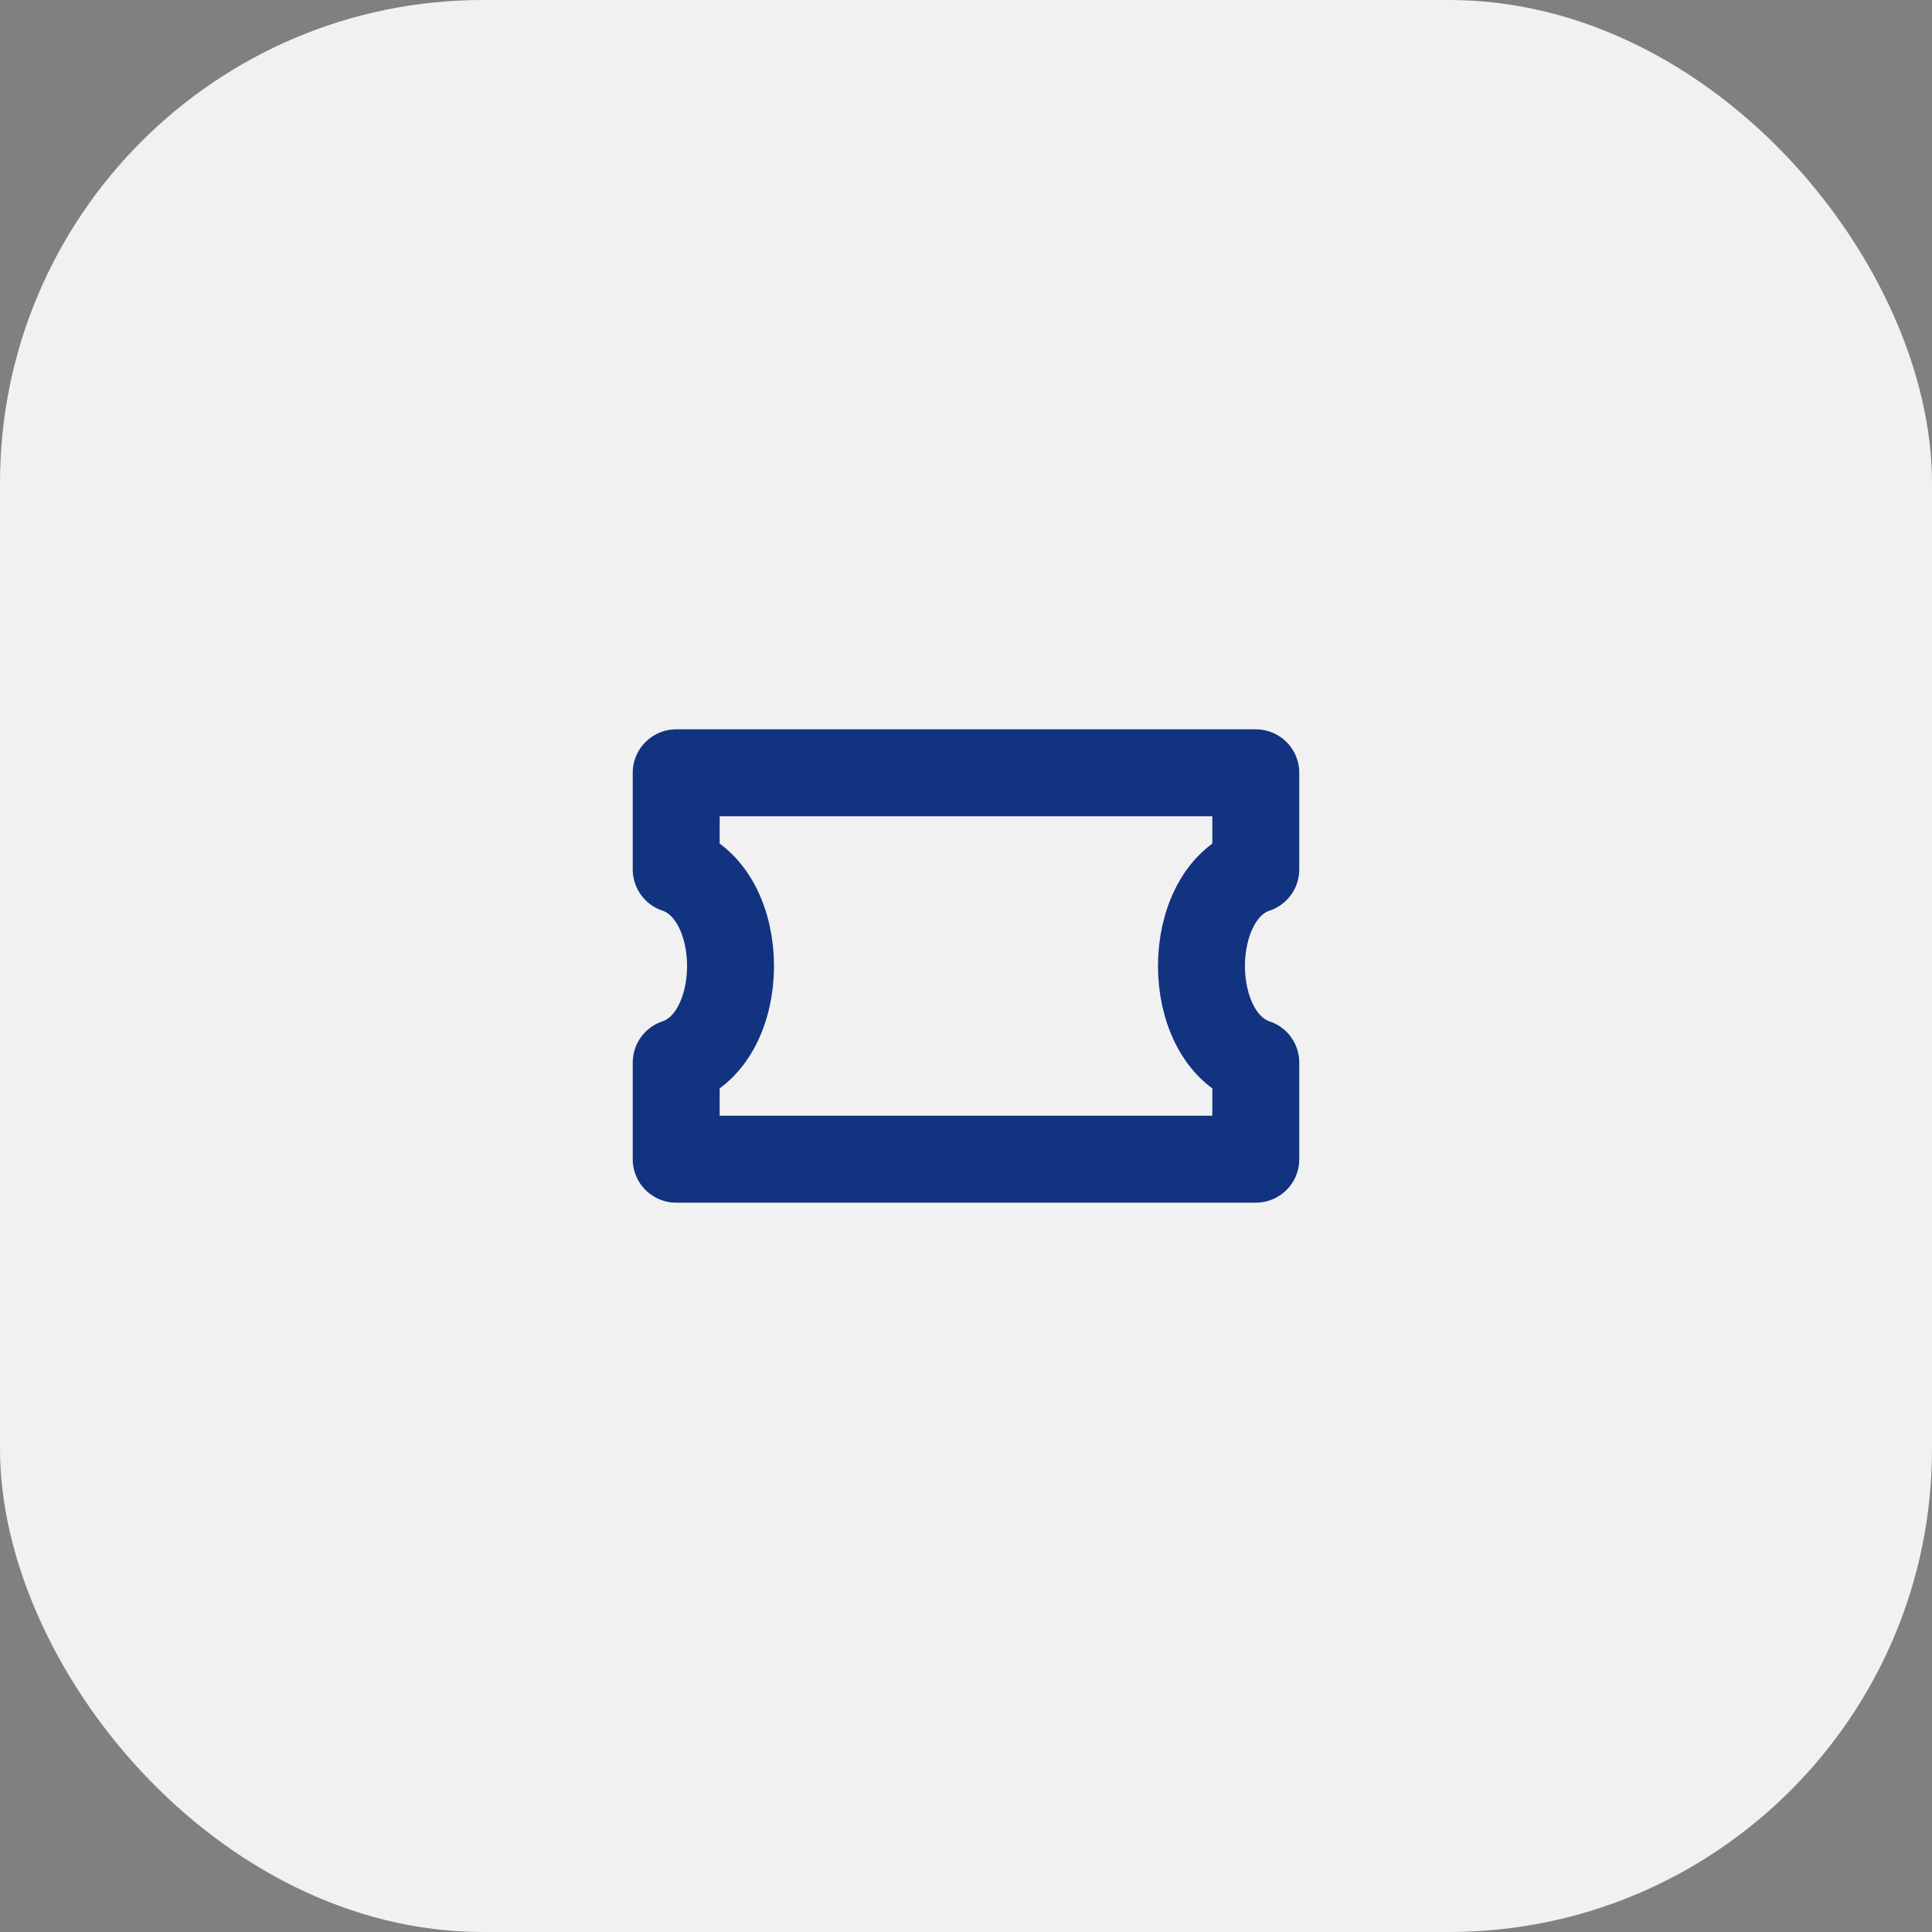
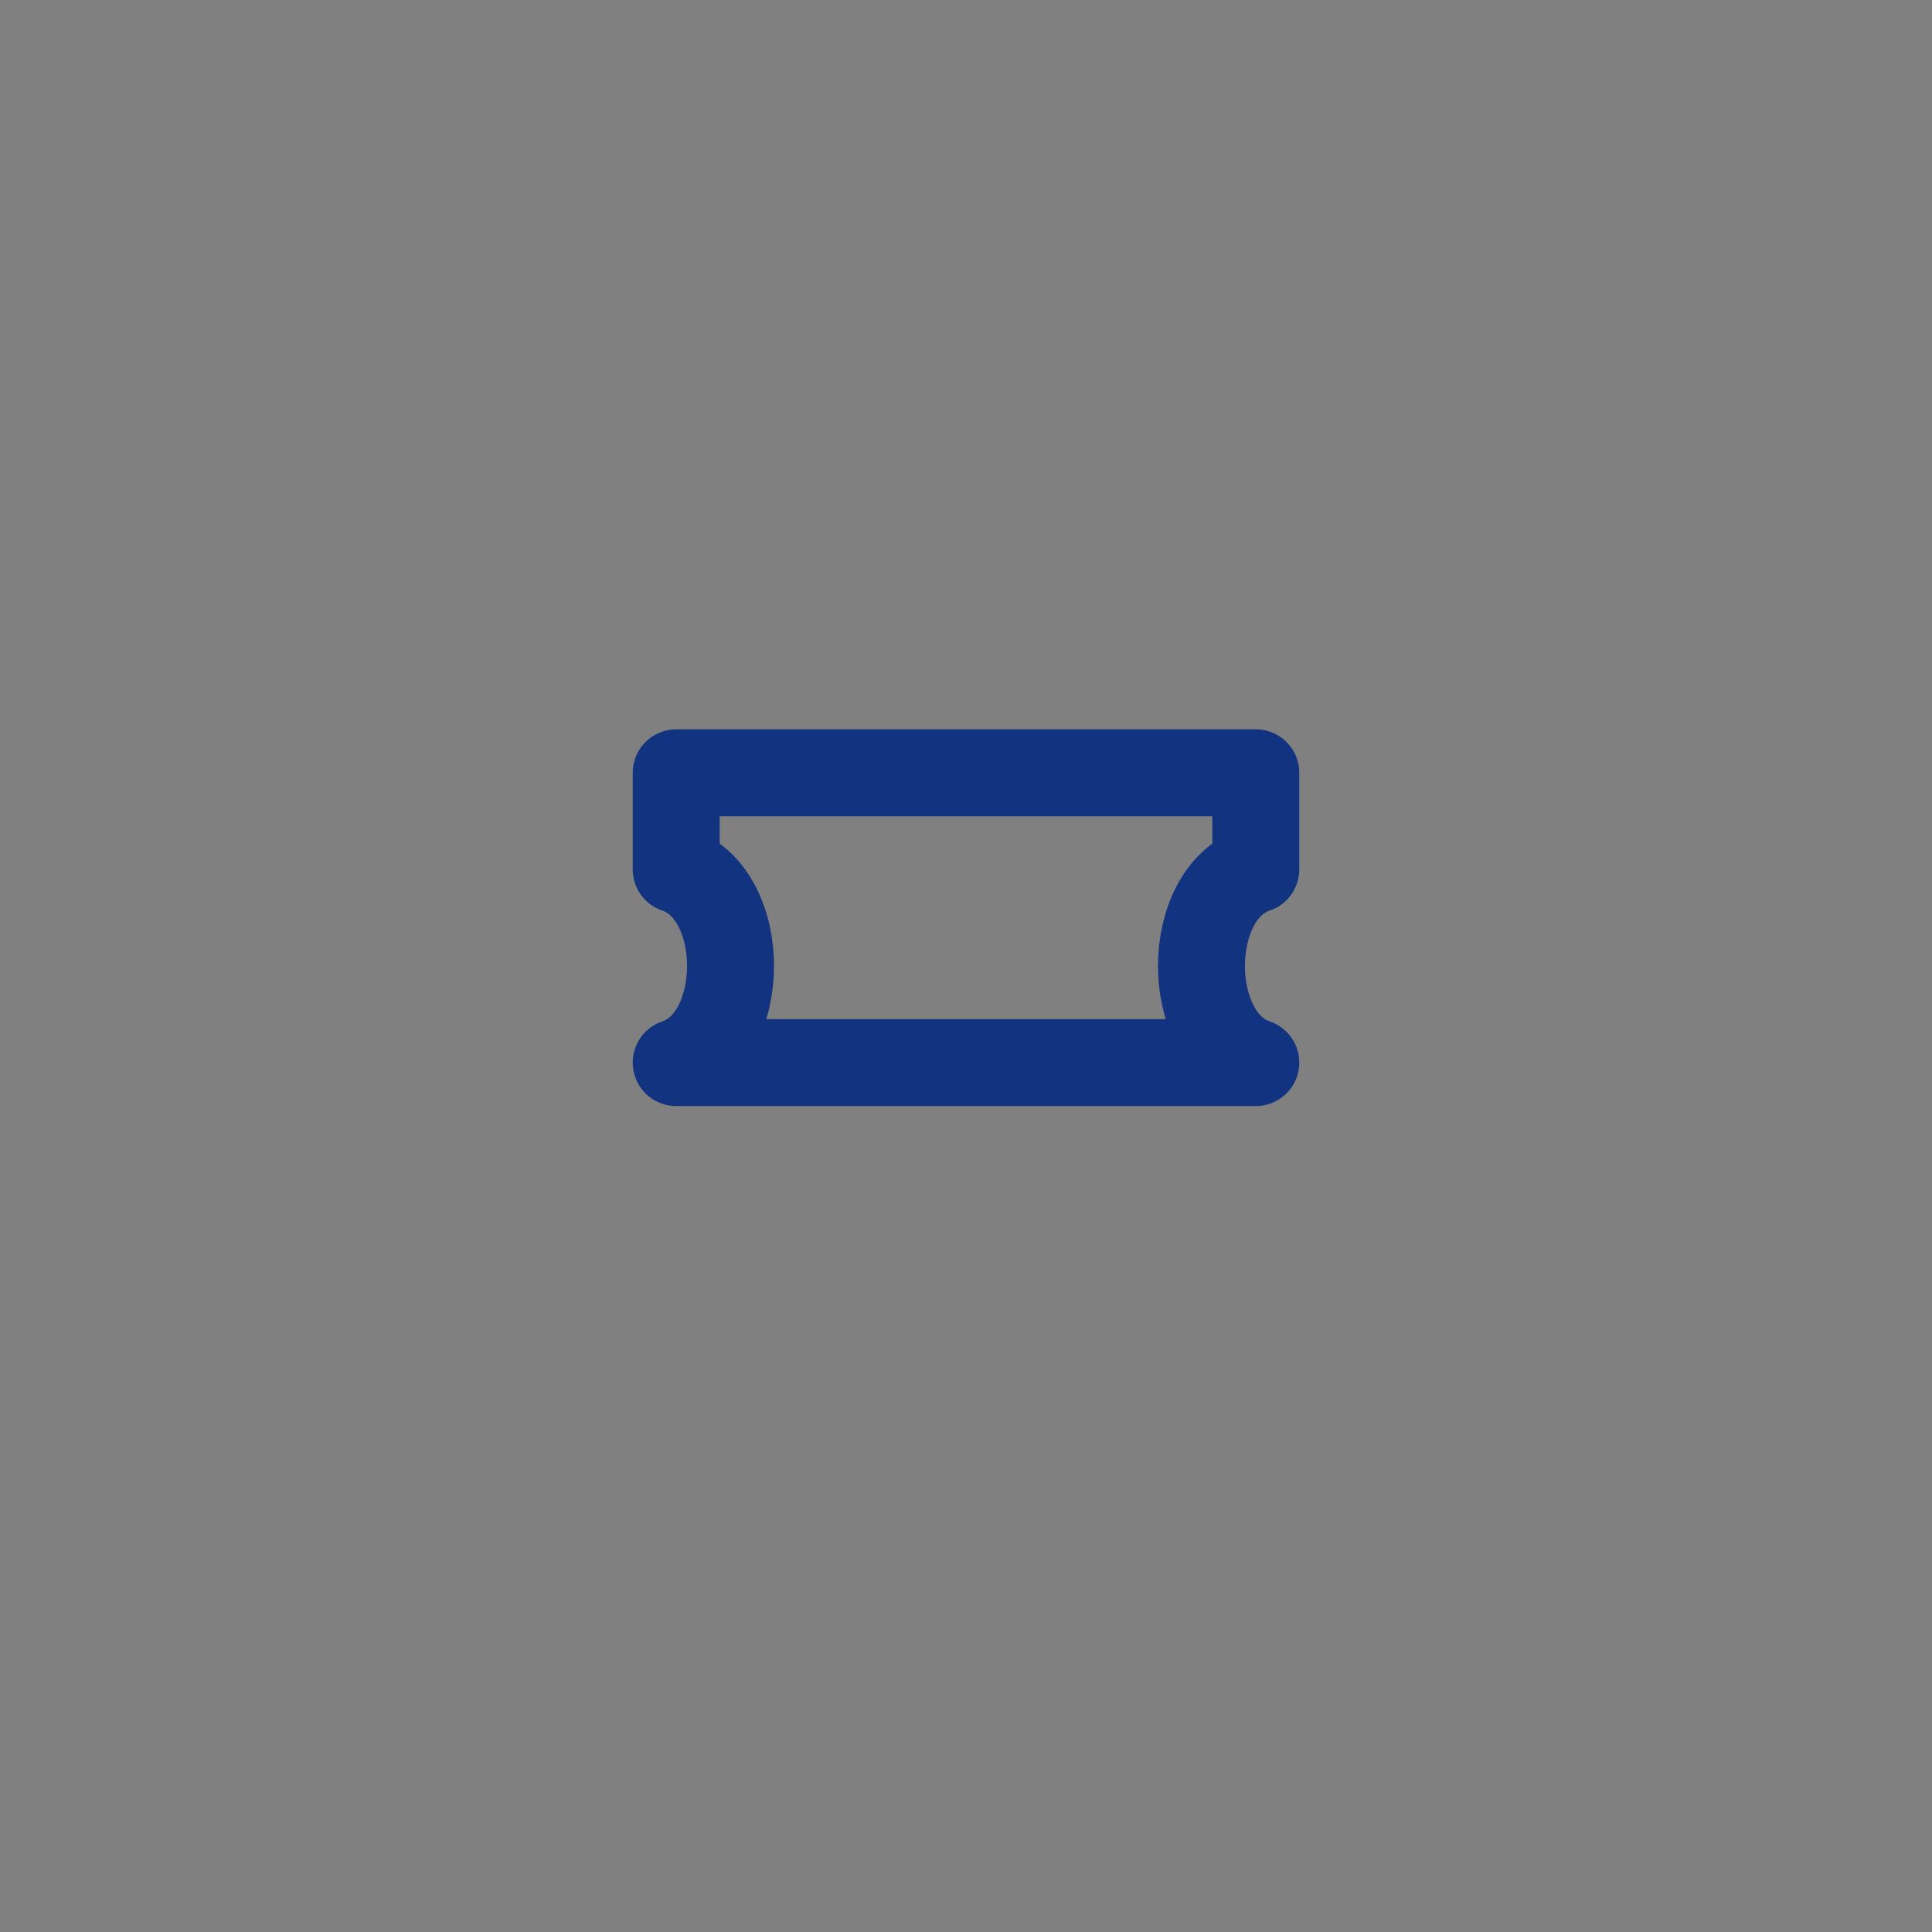
<svg xmlns="http://www.w3.org/2000/svg" width="150" height="150" viewBox="0 0 400 400" fill="none">
  <rect x="0" y="0" width="400" height="400" fill="#808080" stroke="none" />
-   <rect width="400" height="400" rx="100" fill="#f1f1f1" />
-   <path d="M140 160H260V180C245 185 245 215 260 220V240H140V220C155 215 155 185 140 180V160Z" stroke="#123380" stroke-width="18" stroke-linejoin="round" />
+   <path d="M140 160H260V180C245 185 245 215 260 220H140V220C155 215 155 185 140 180V160Z" stroke="#123380" stroke-width="18" stroke-linejoin="round" />
</svg>